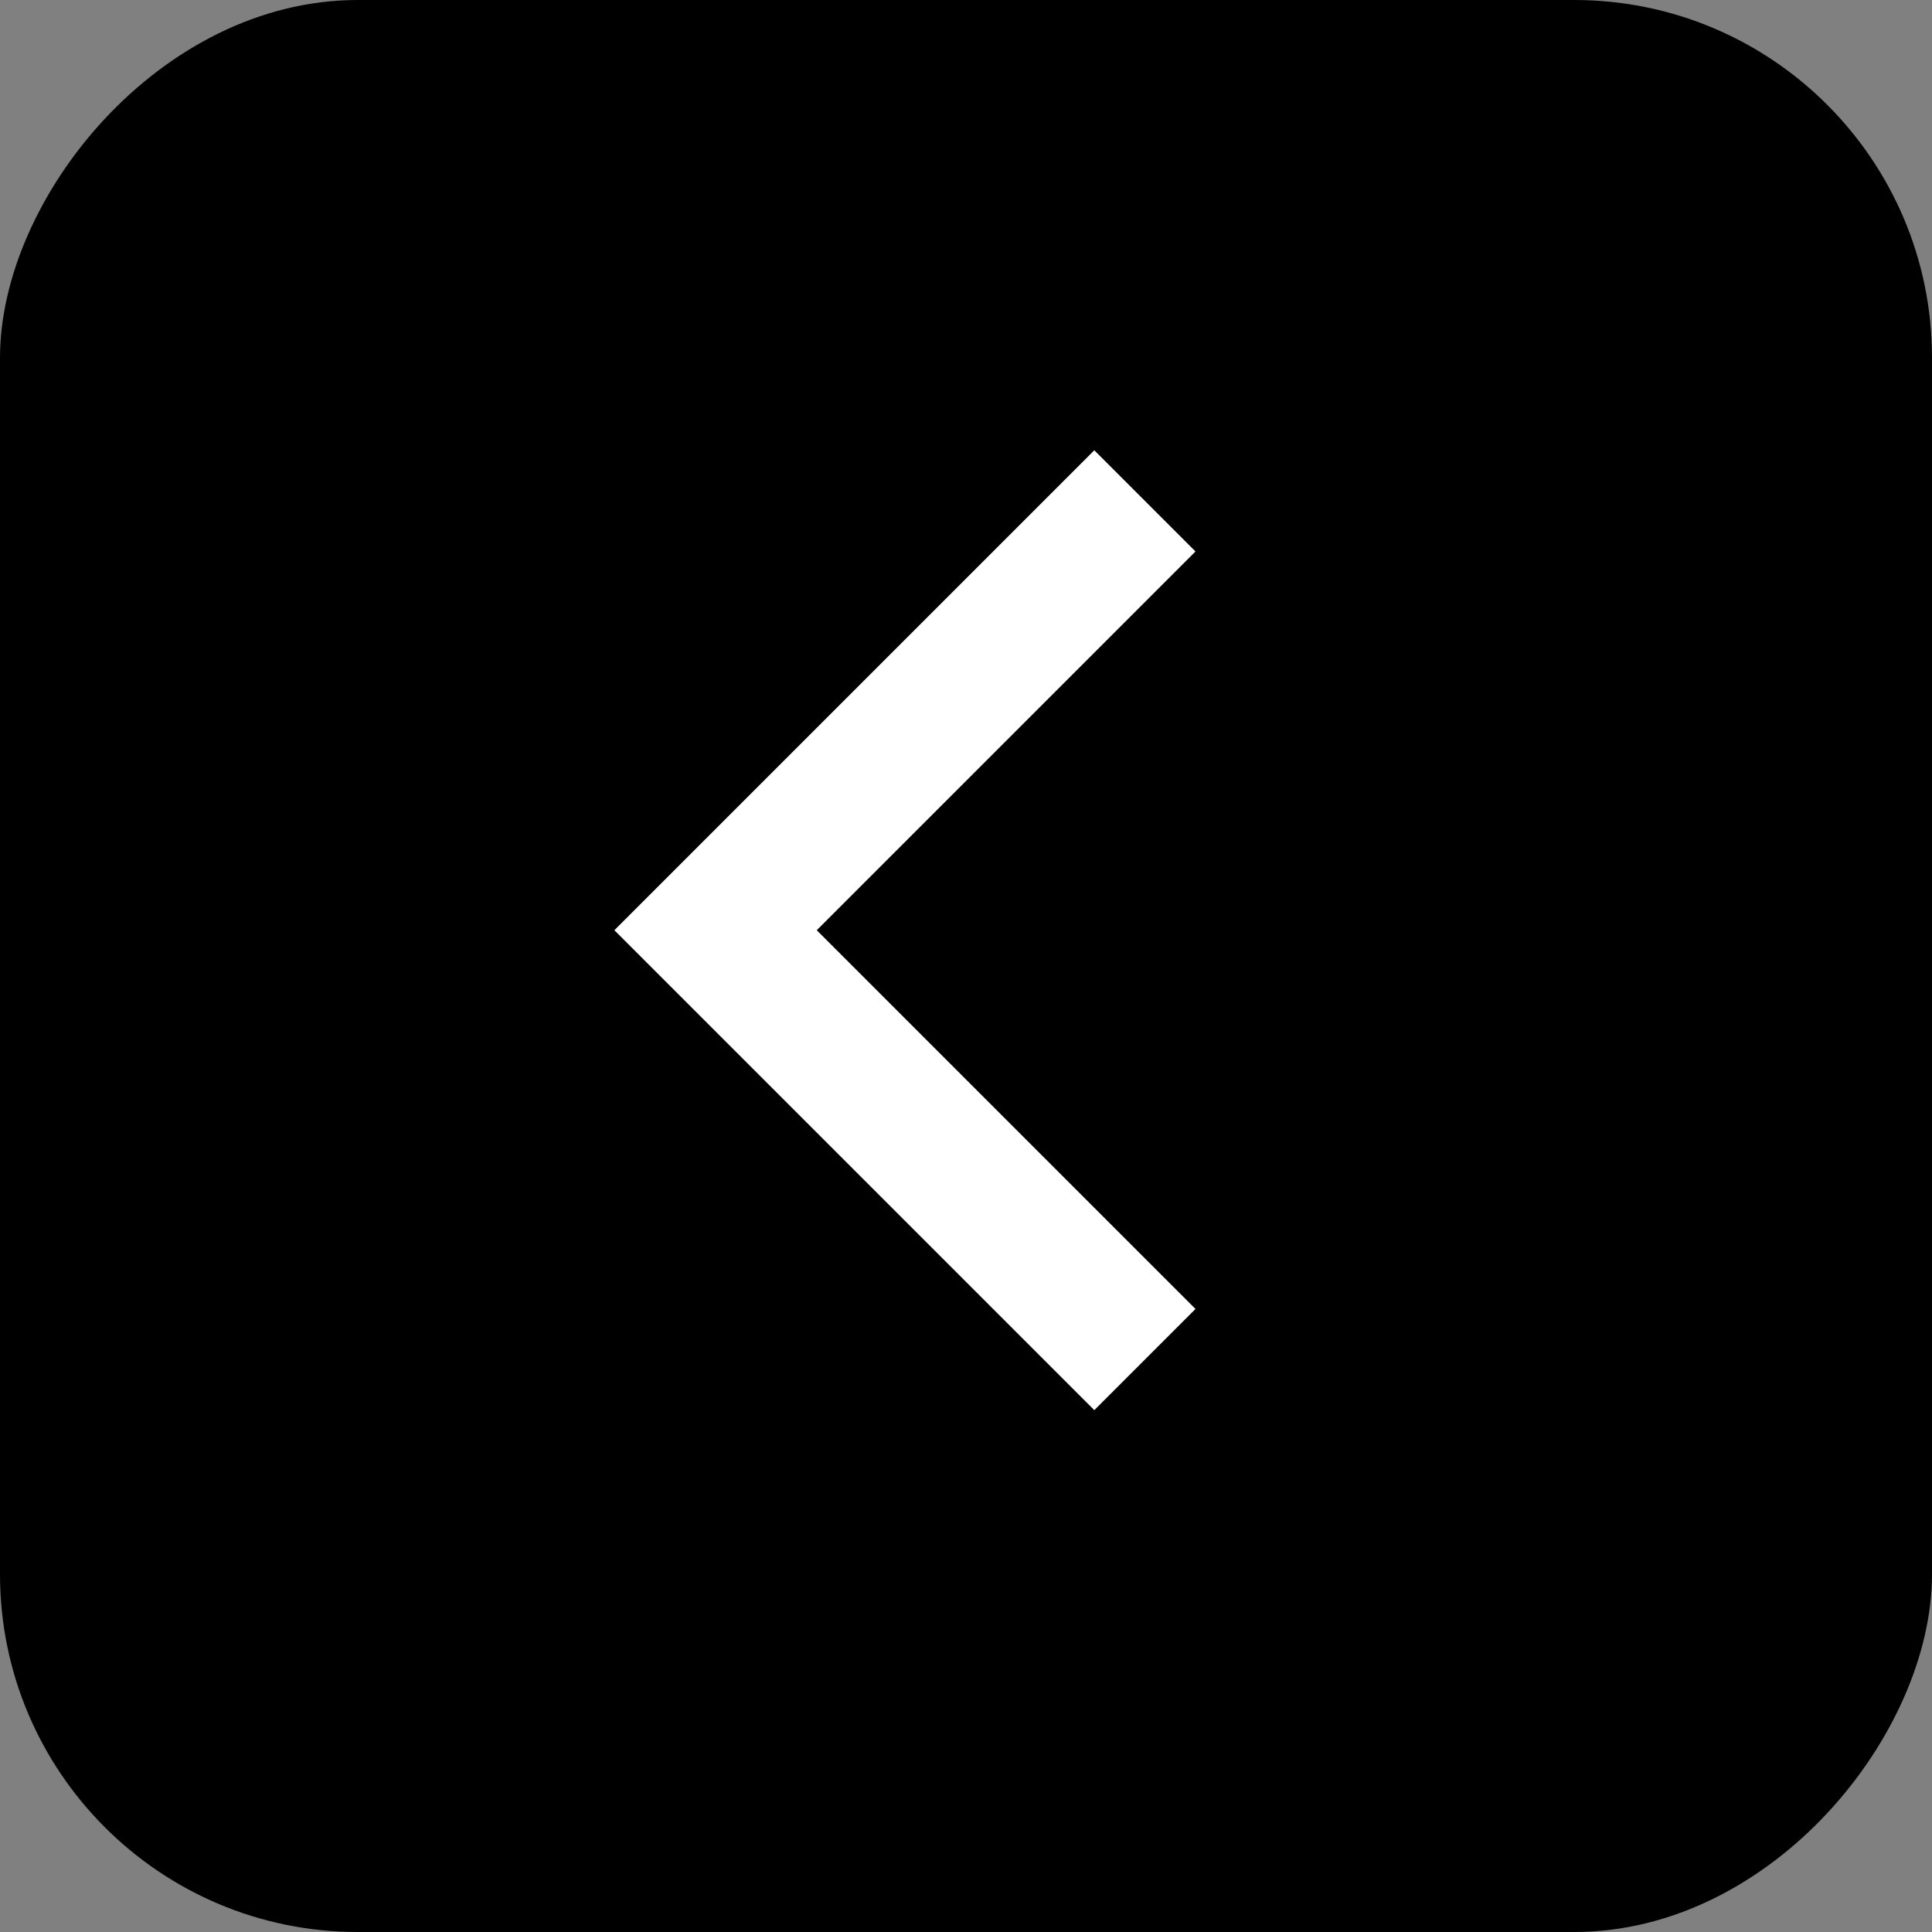
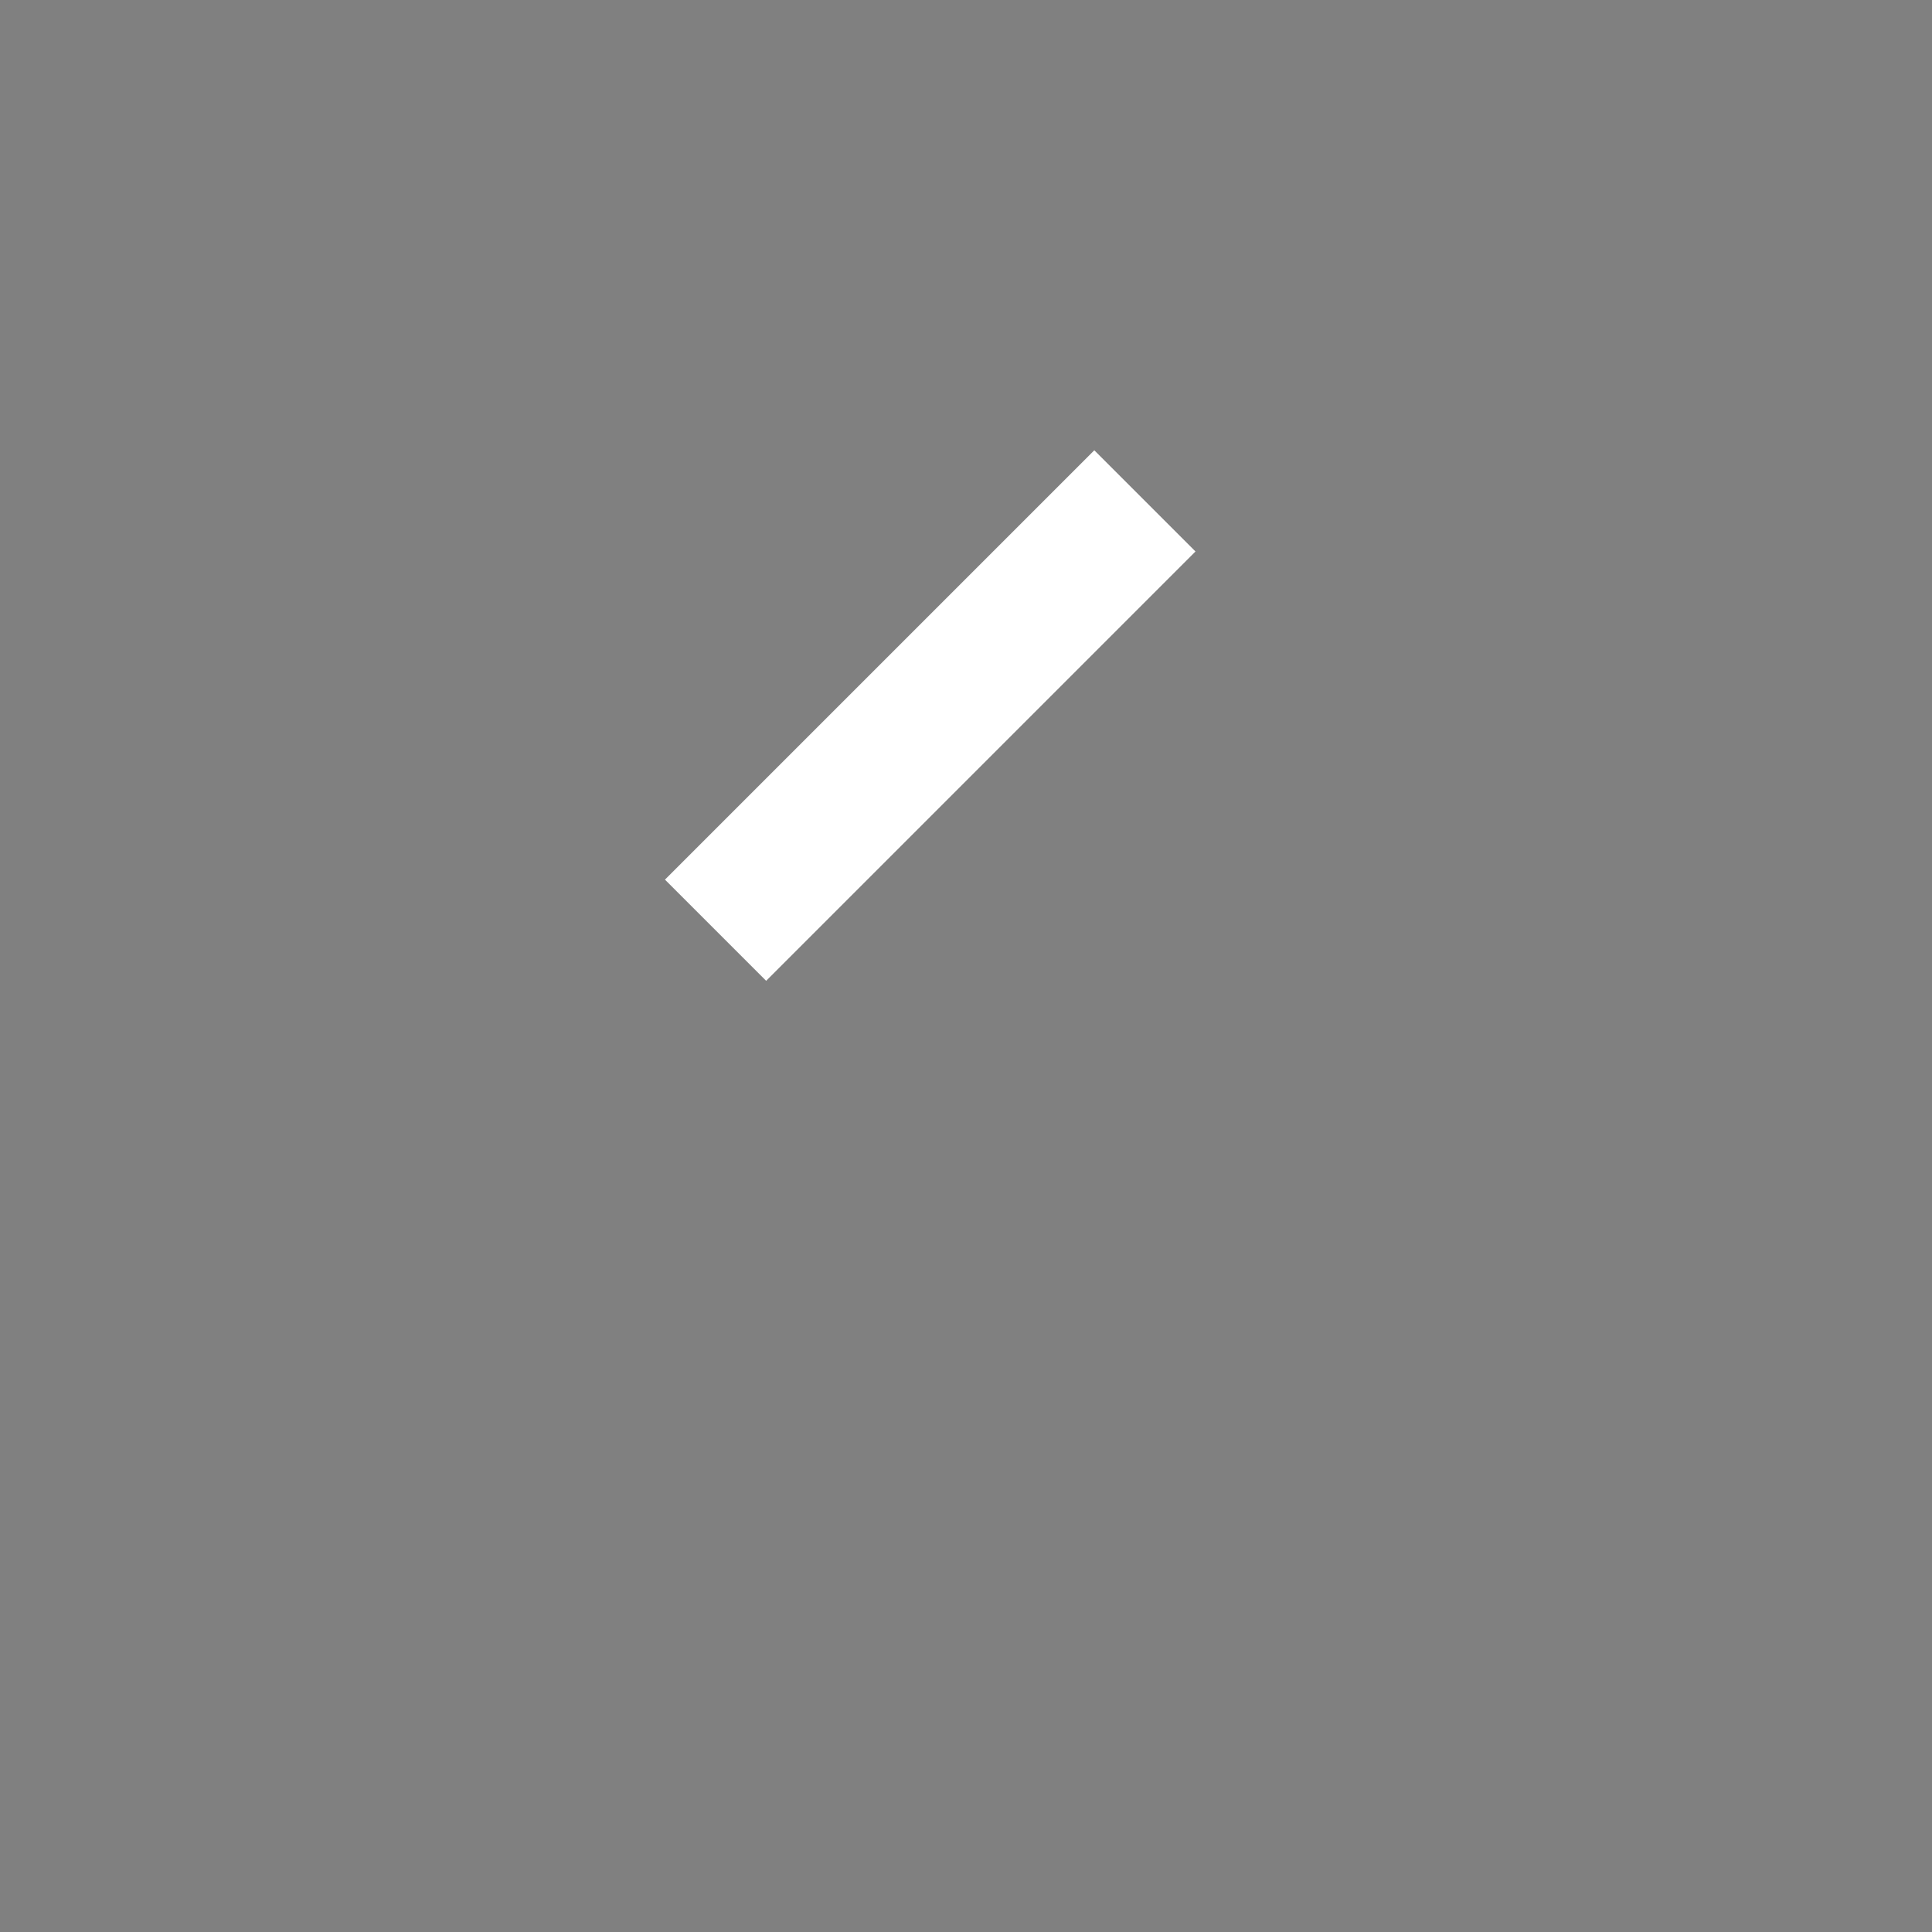
<svg xmlns="http://www.w3.org/2000/svg" width="27" height="27" viewBox="0 0 27 27" fill="none">
  <rect x="0" y="0" width="27" height="27" fill="#808080" stroke="none" />
-   <rect width="27" height="27" rx="5" transform="matrix(-1 0 0 1 27 0)" fill="#303030" style="fill:#303030;fill:color(display-p3 0.187 0.187 0.187);fill-opacity:1;" />
-   <path d="M16 7L10 13L16 19" stroke="white" style="stroke:white;stroke-opacity:1;" stroke-width="2" />
+   <path d="M16 7L10 13" stroke="white" style="stroke:white;stroke-opacity:1;" stroke-width="2" />
</svg>